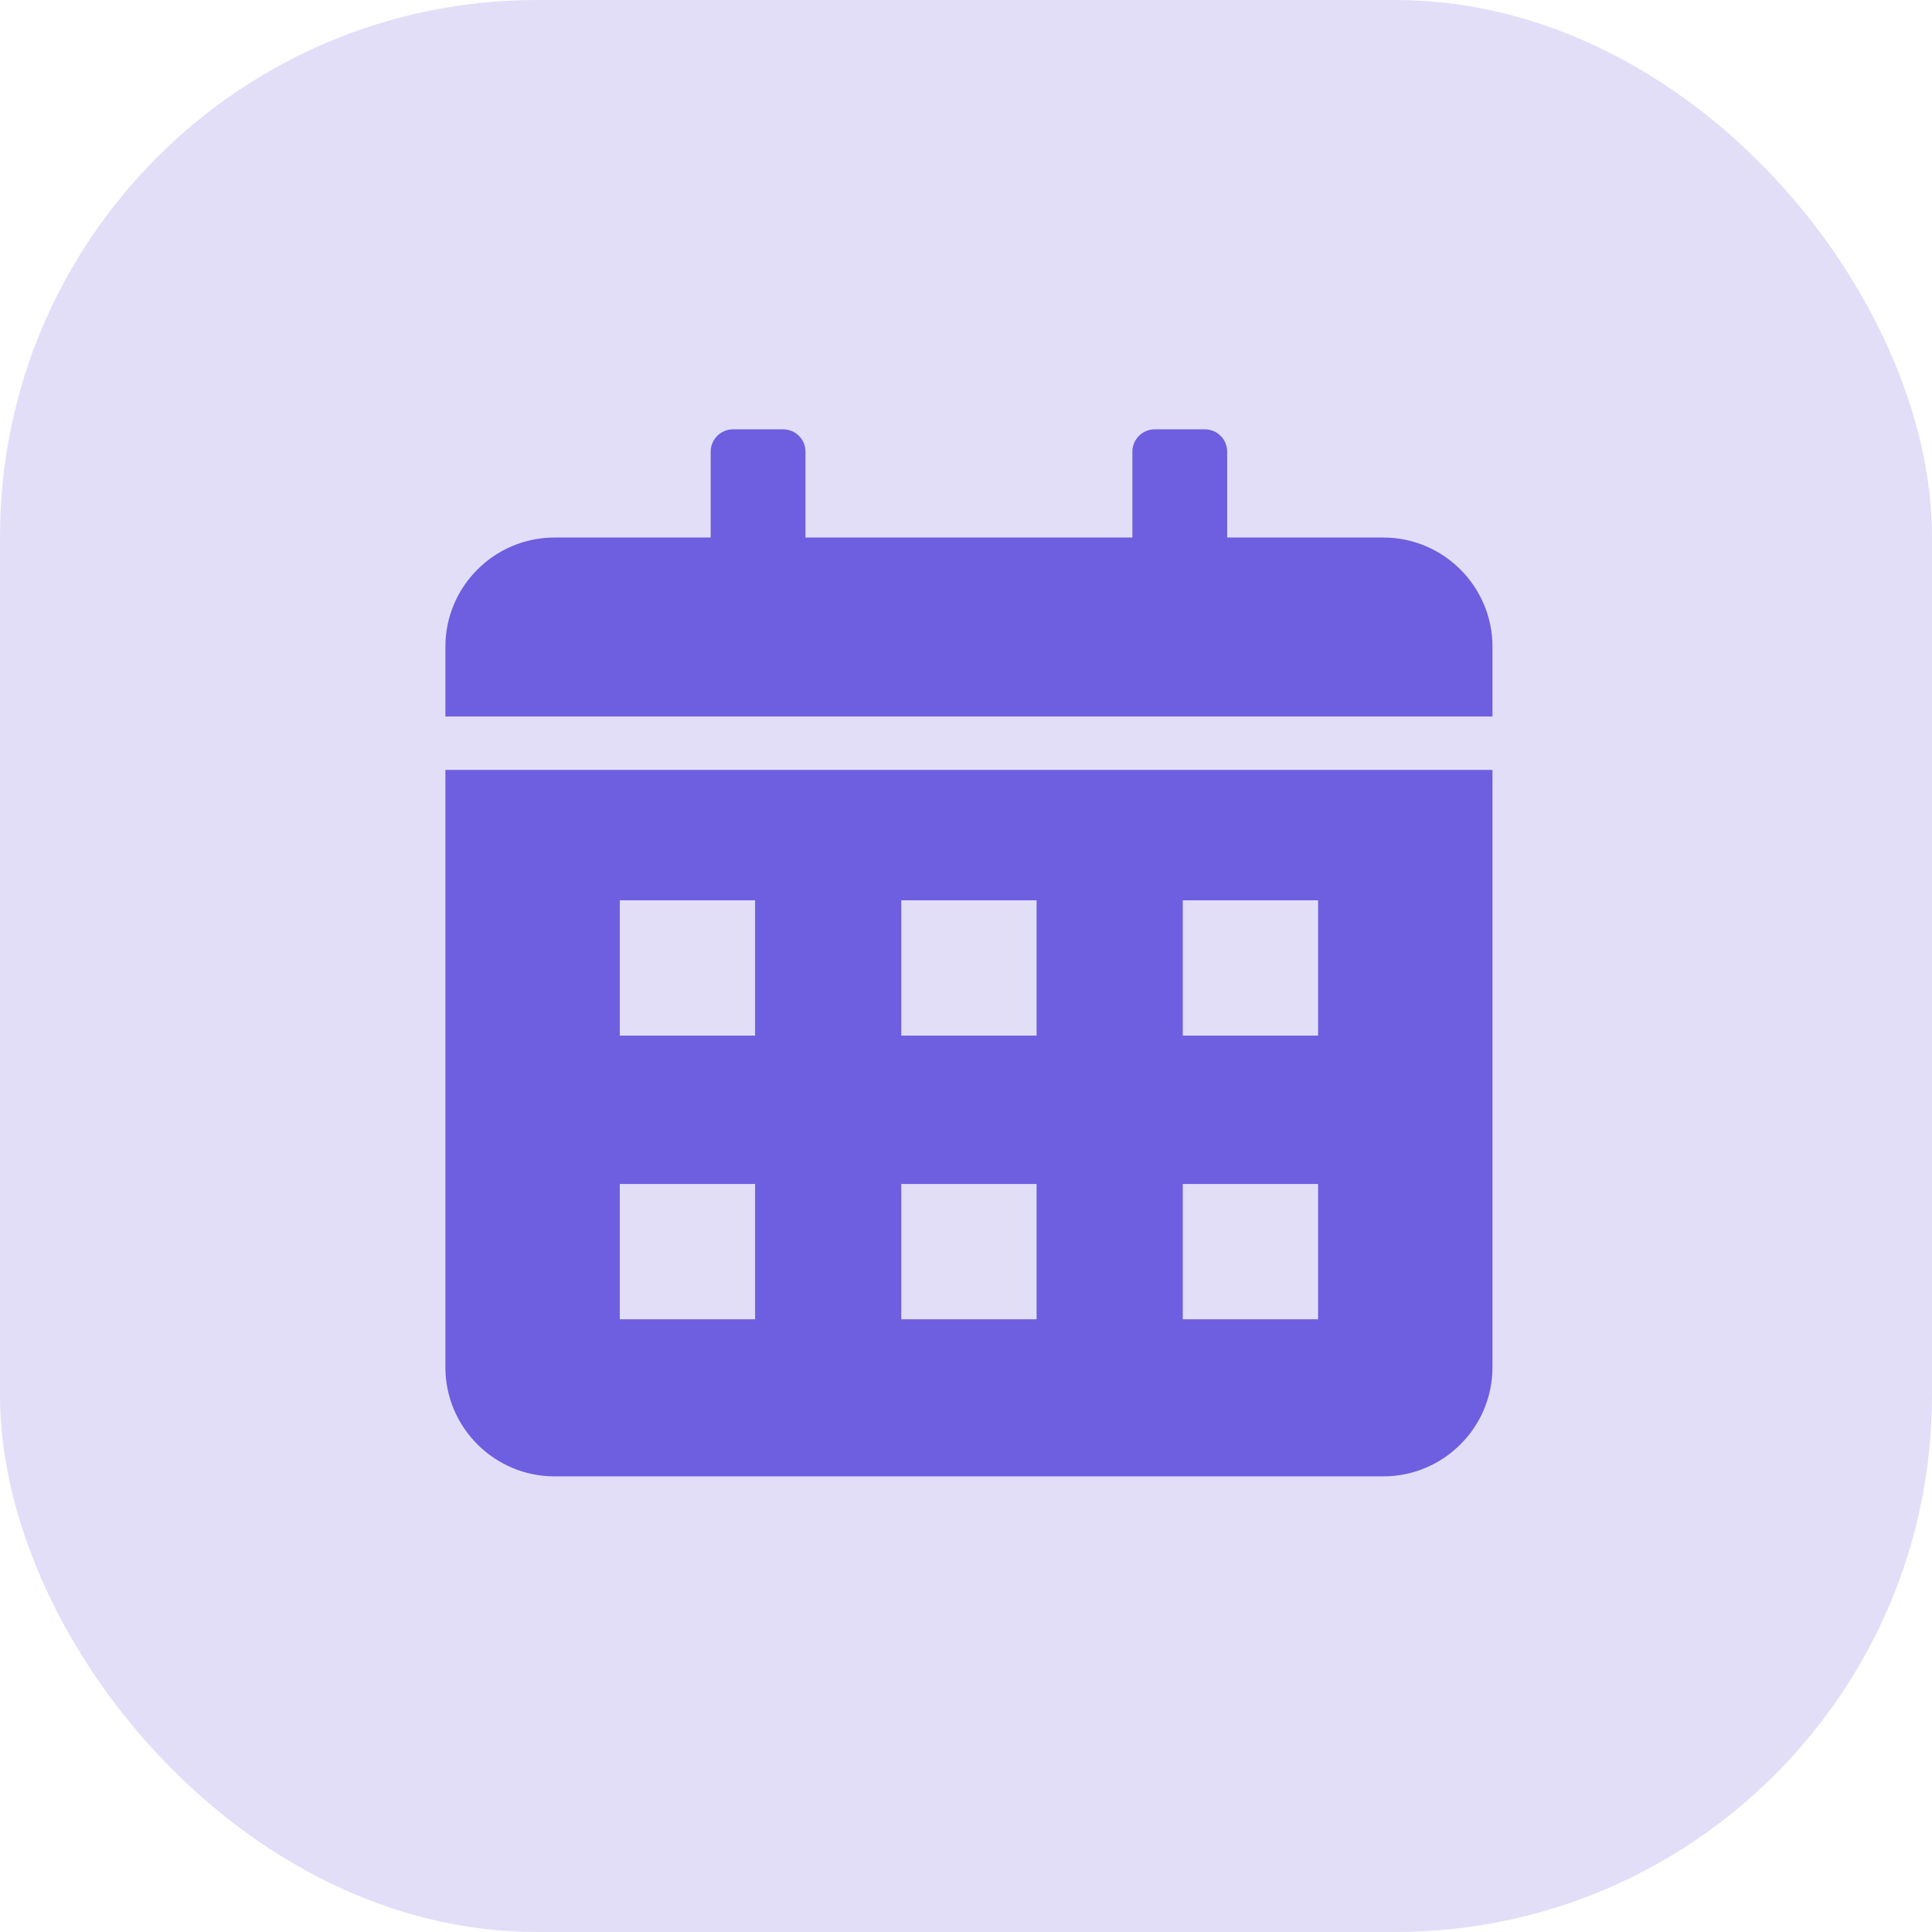
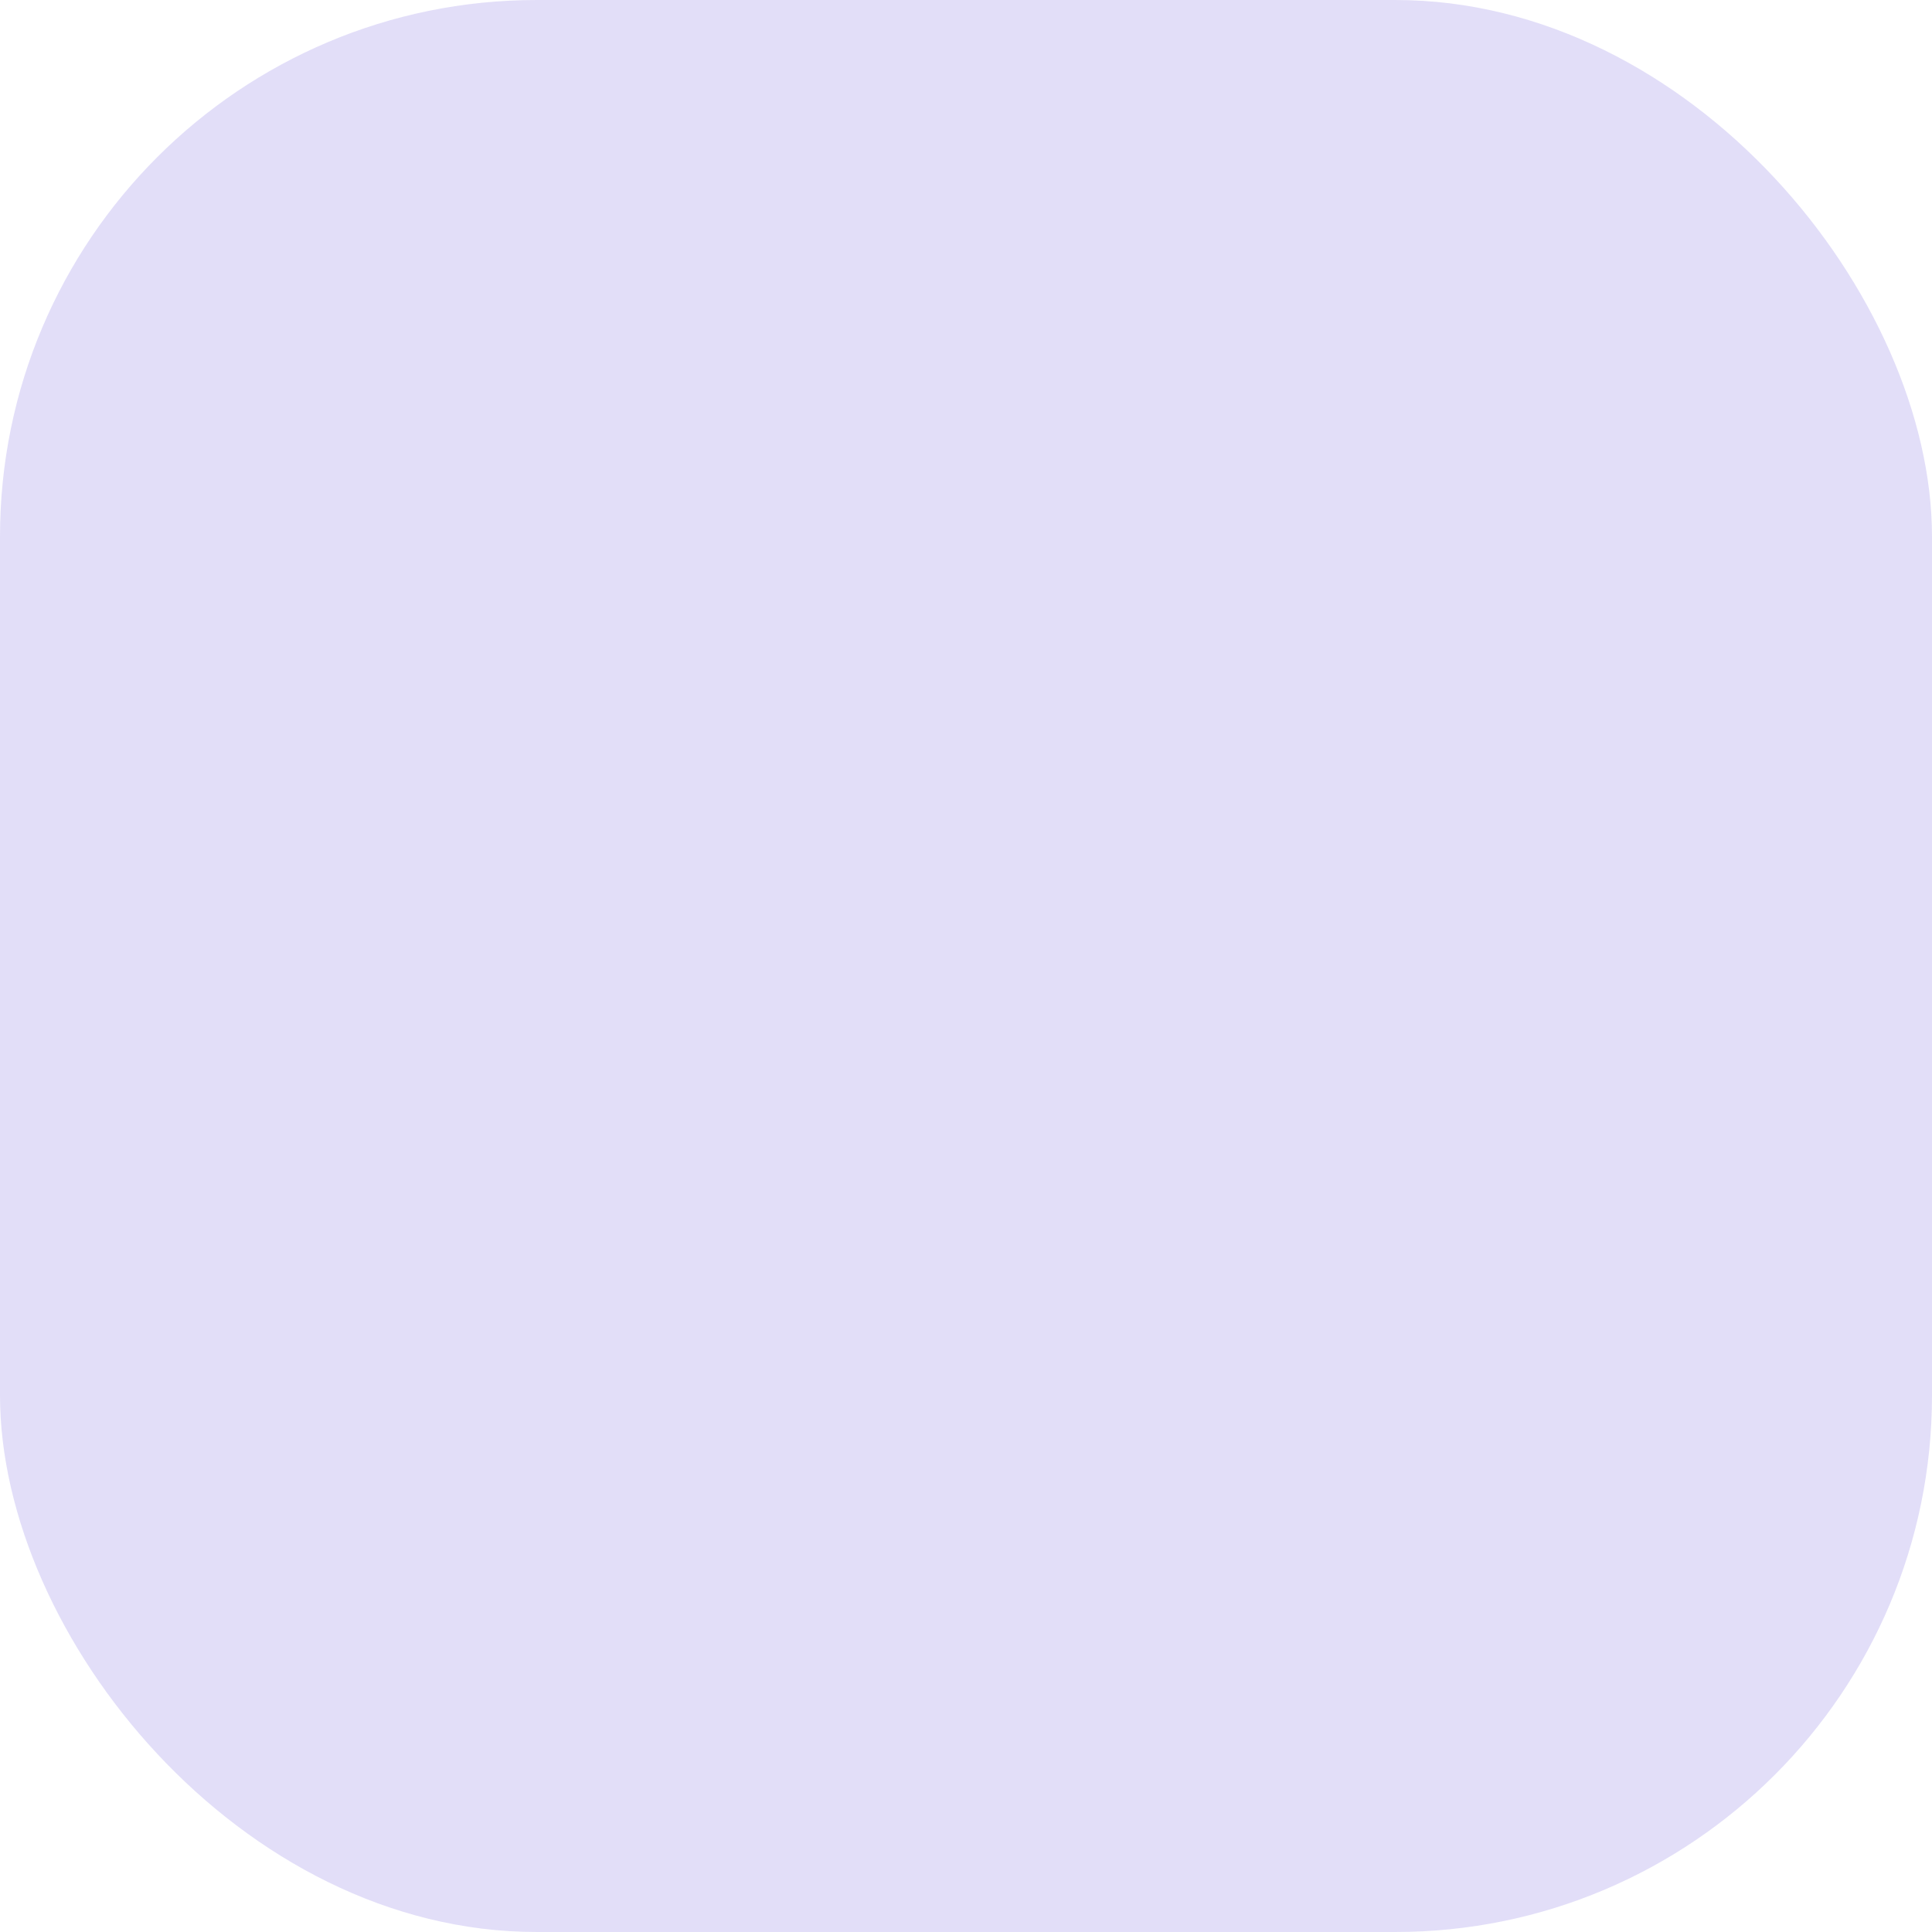
<svg xmlns="http://www.w3.org/2000/svg" width="54" height="54" viewBox="0 0 54 54" fill="none">
  <rect opacity="0.2" width="54" height="54" rx="15" fill="#6E5EE0" />
-   <path fill-rule="evenodd" clip-rule="evenodd" d="M15.498 15.024H19.864V12.623C19.864 12.28 20.144 12 20.487 12H21.89C22.233 12 22.513 12.28 22.513 12.623V15.024H31.651V12.623C31.651 12.28 31.931 12 32.274 12H33.677C34.02 12 34.3 12.28 34.3 12.623V15.024H38.666C40.345 15.024 41.715 16.394 41.715 18.073V20.026H12.449V18.073C12.449 16.394 13.819 15.024 15.498 15.024ZM41.715 21.52V38.217C41.715 39.896 40.345 41.265 38.666 41.265H15.498C13.819 41.265 12.449 39.896 12.449 38.217V21.52H41.715ZM17.323 25.164V28.946H21.105V25.164H17.323ZM17.323 33.093V36.874H21.105V33.093H17.323ZM33.059 33.093V36.874H36.841V33.093H33.059ZM25.191 33.093V36.874H28.973V33.093H25.191ZM33.059 25.164V28.946H36.841V25.164H33.059ZM25.191 25.164V28.946H28.973V25.164H25.191Z" fill="#6E5EE0" />
</svg>